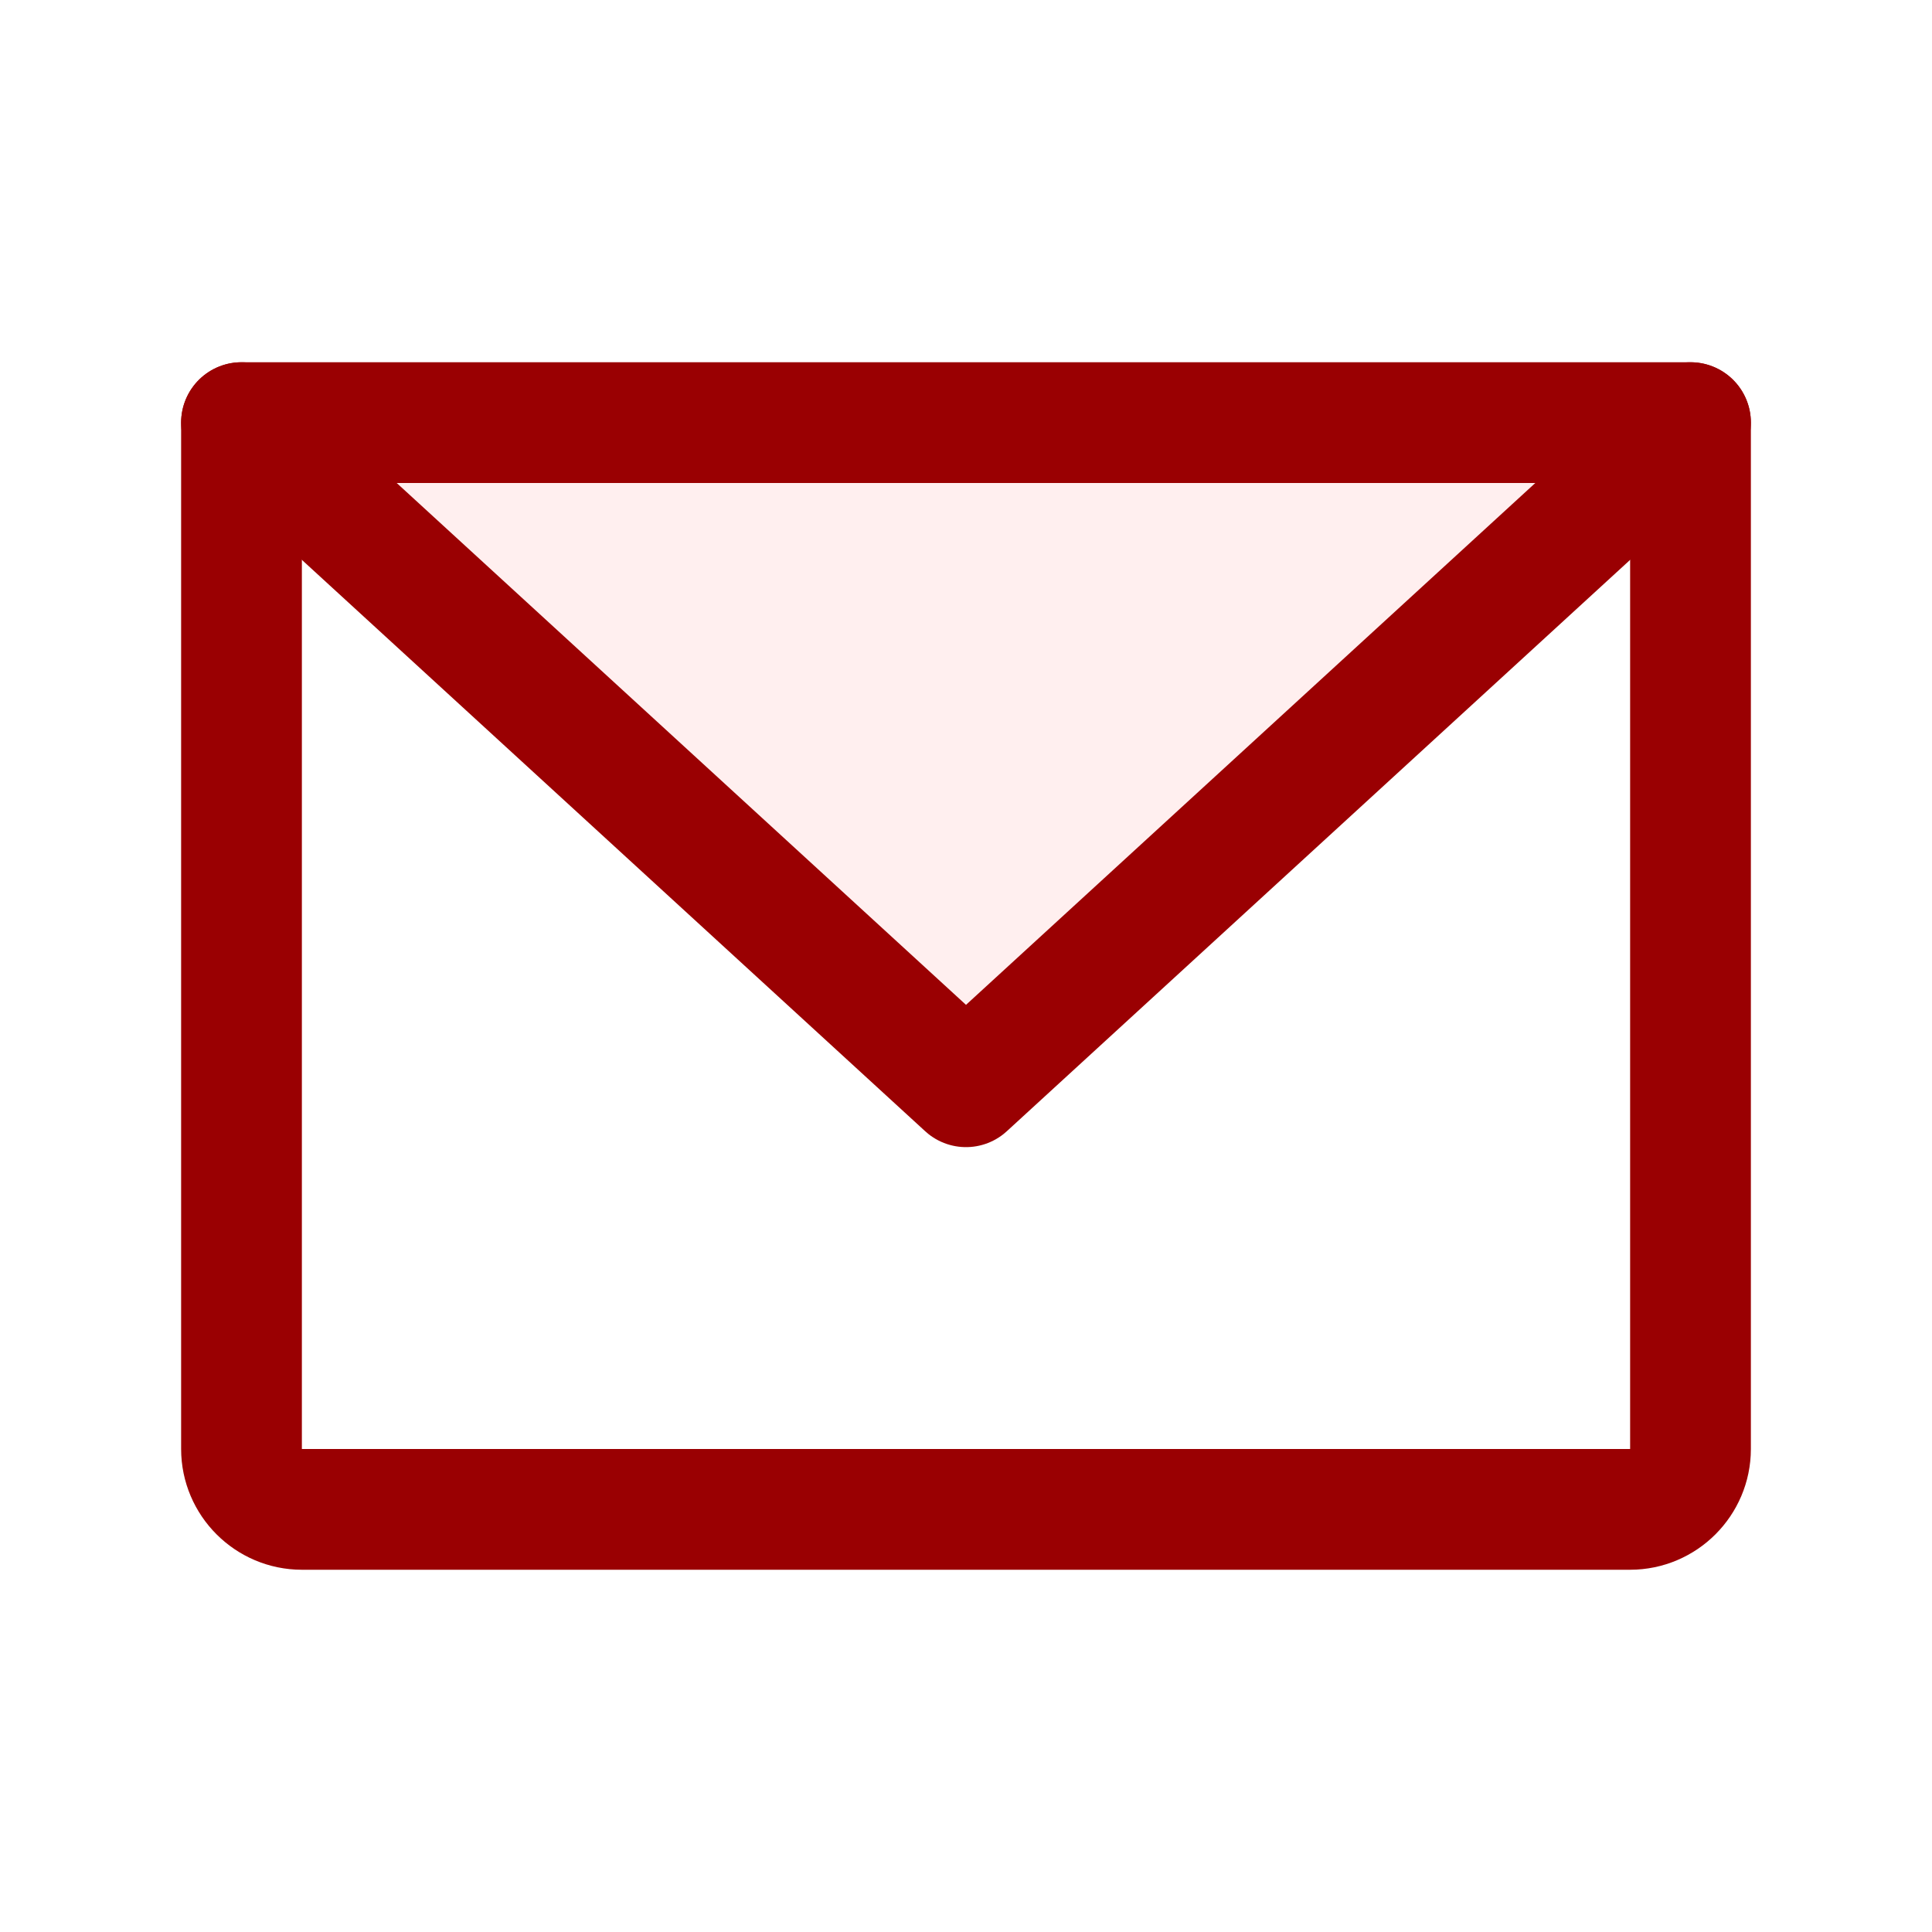
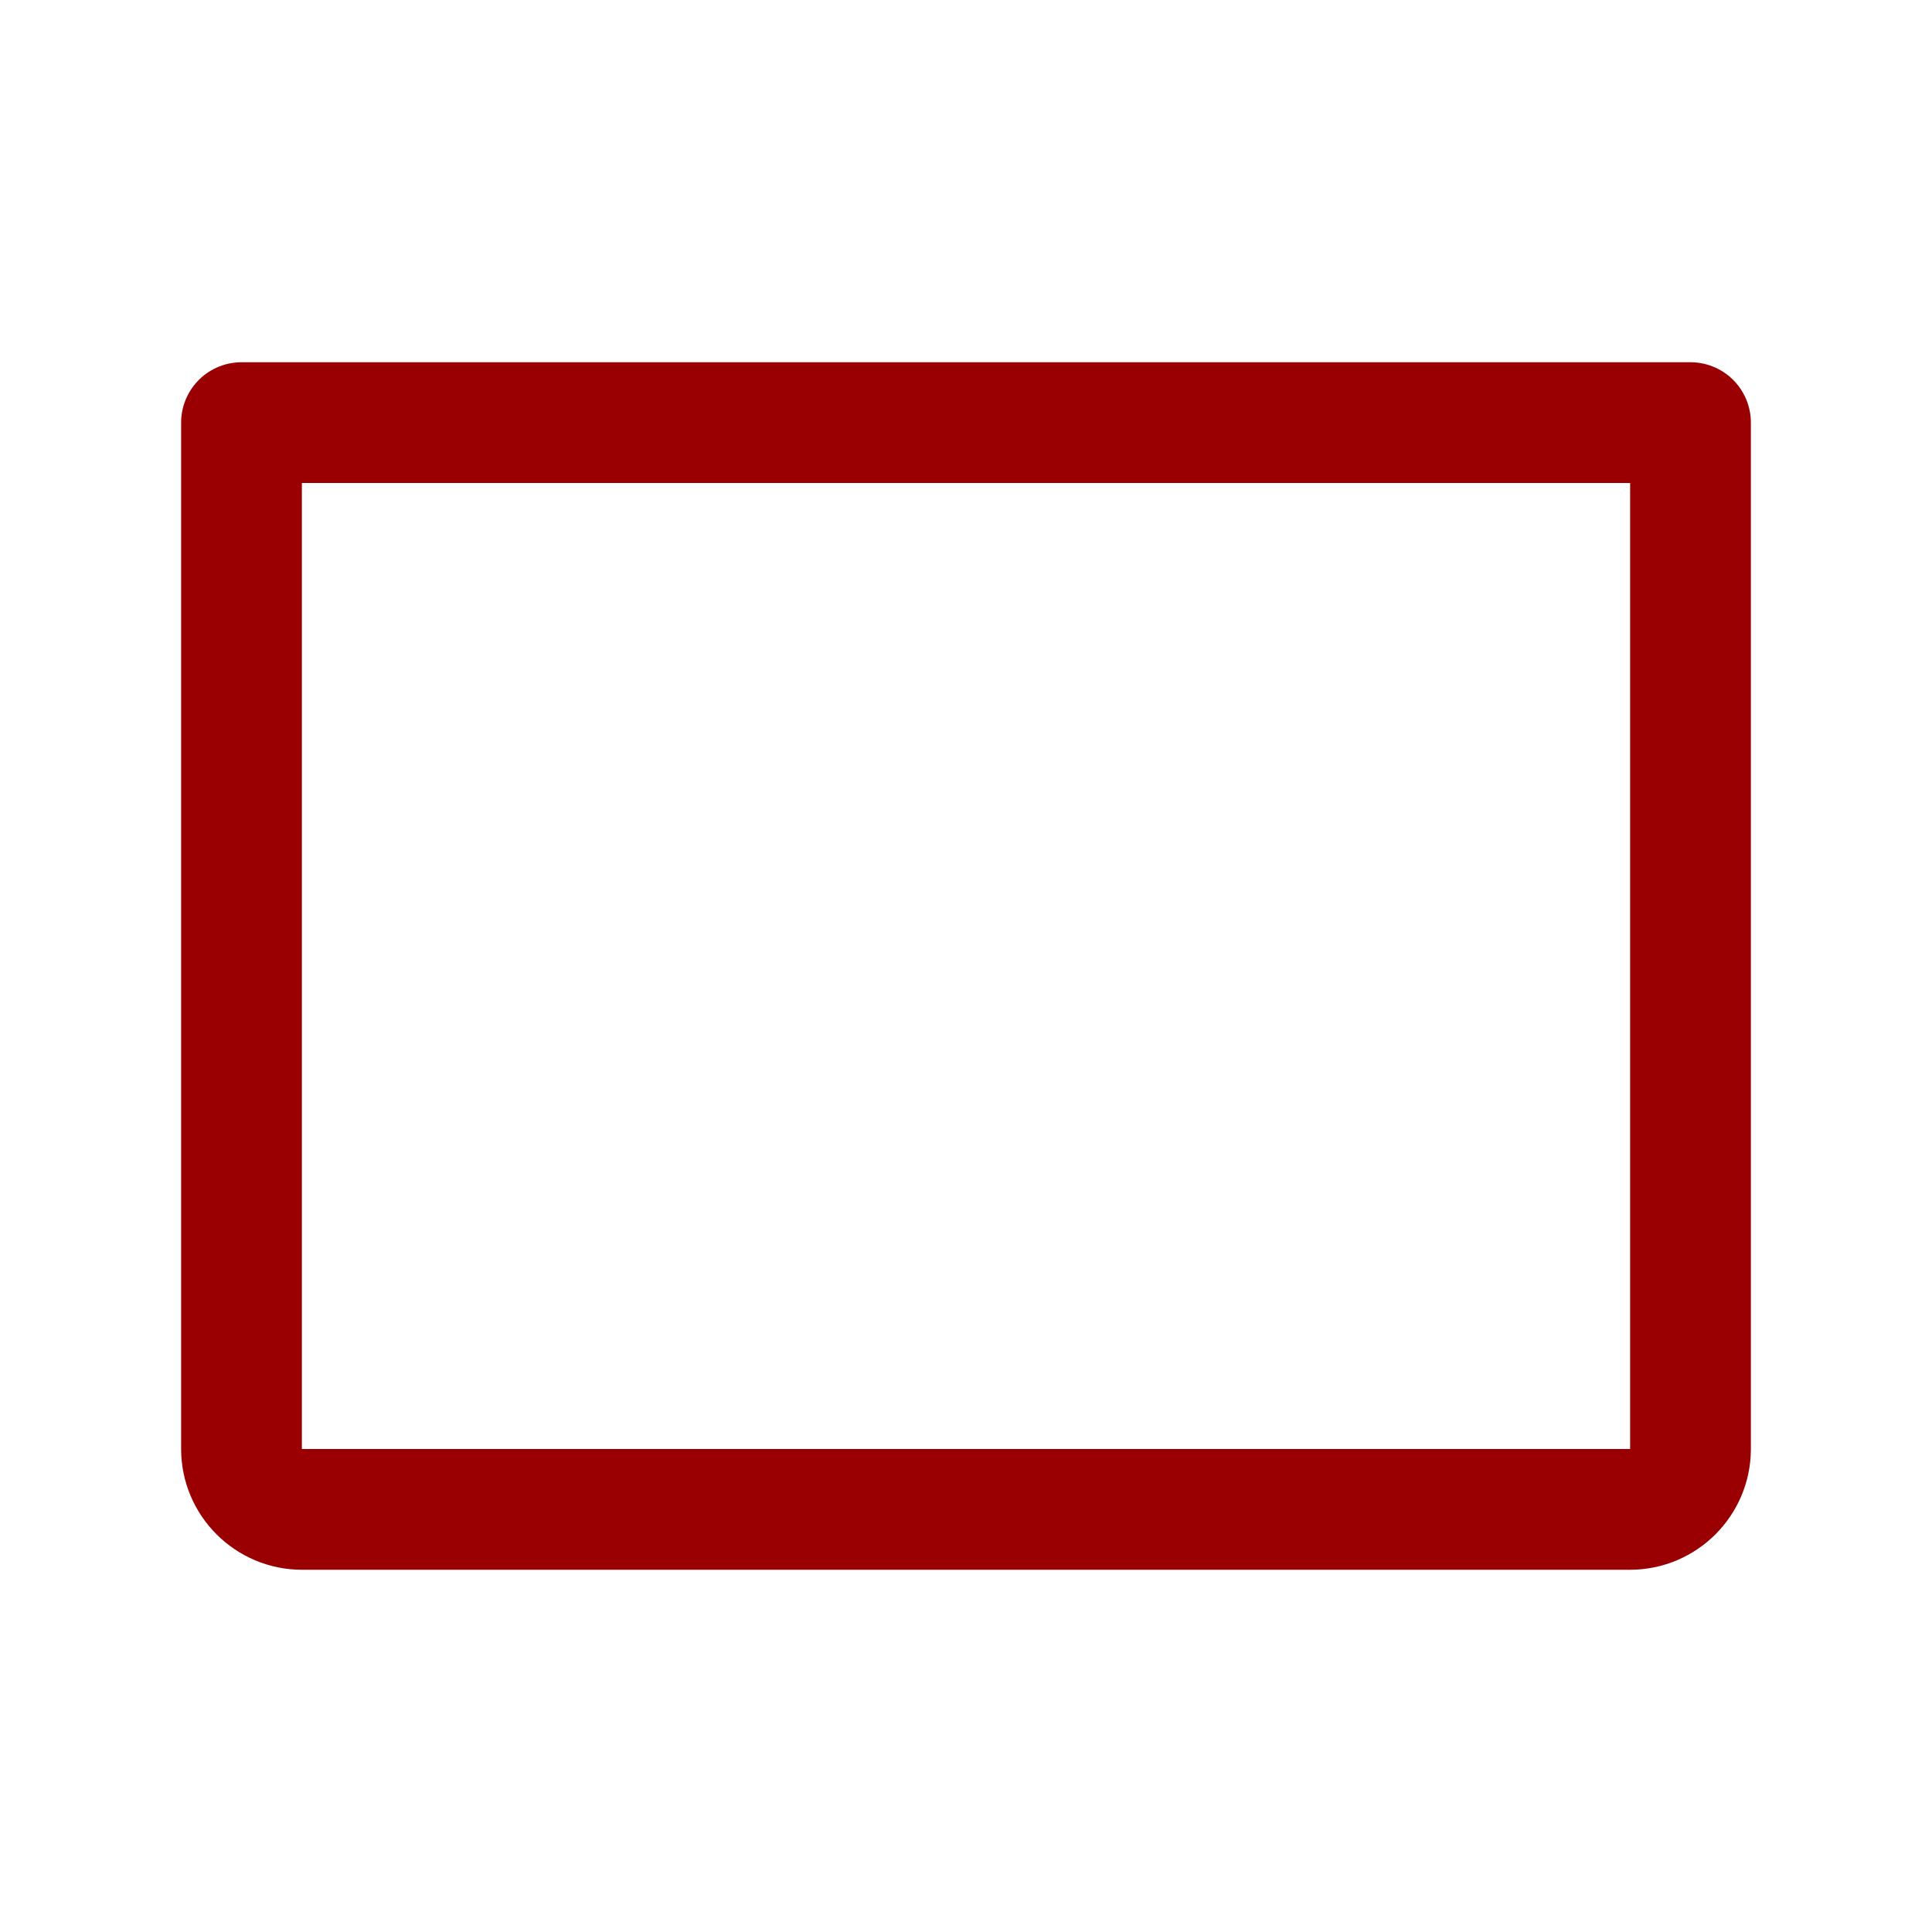
<svg xmlns="http://www.w3.org/2000/svg" id="Vrstva_1" version="1.1" viewBox="0 0 256 256">
  <defs>
    <style>
      .st0, .st1 {
        fill: none;
      }

      .st2 {
        fill: #ffb3b1;
        isolation: isolate;
        opacity: .2;
      }

      .st1 {
        stroke: #9a0002;
        stroke-linecap: round;
        stroke-linejoin: round;
        stroke-width: 16px;
      }
    </style>
  </defs>
-   <path class="st0" d="M0,0h256v256H0V0Z" />
-   <path class="st2" d="M224,56l-96,88L32,56h192Z" />
-   <path class="st1" d="M32,56h192v136c0,4.4-3.6,8-8,8H40c-4.4,0-8-3.6-8-8V56Z" />
-   <path class="st1" d="M224,56l-96,88L32,56" />
+   <path class="st1" d="M32,56h192v136c0,4.4-3.6,8-8,8H40c-4.4,0-8-3.6-8-8V56" />
</svg>